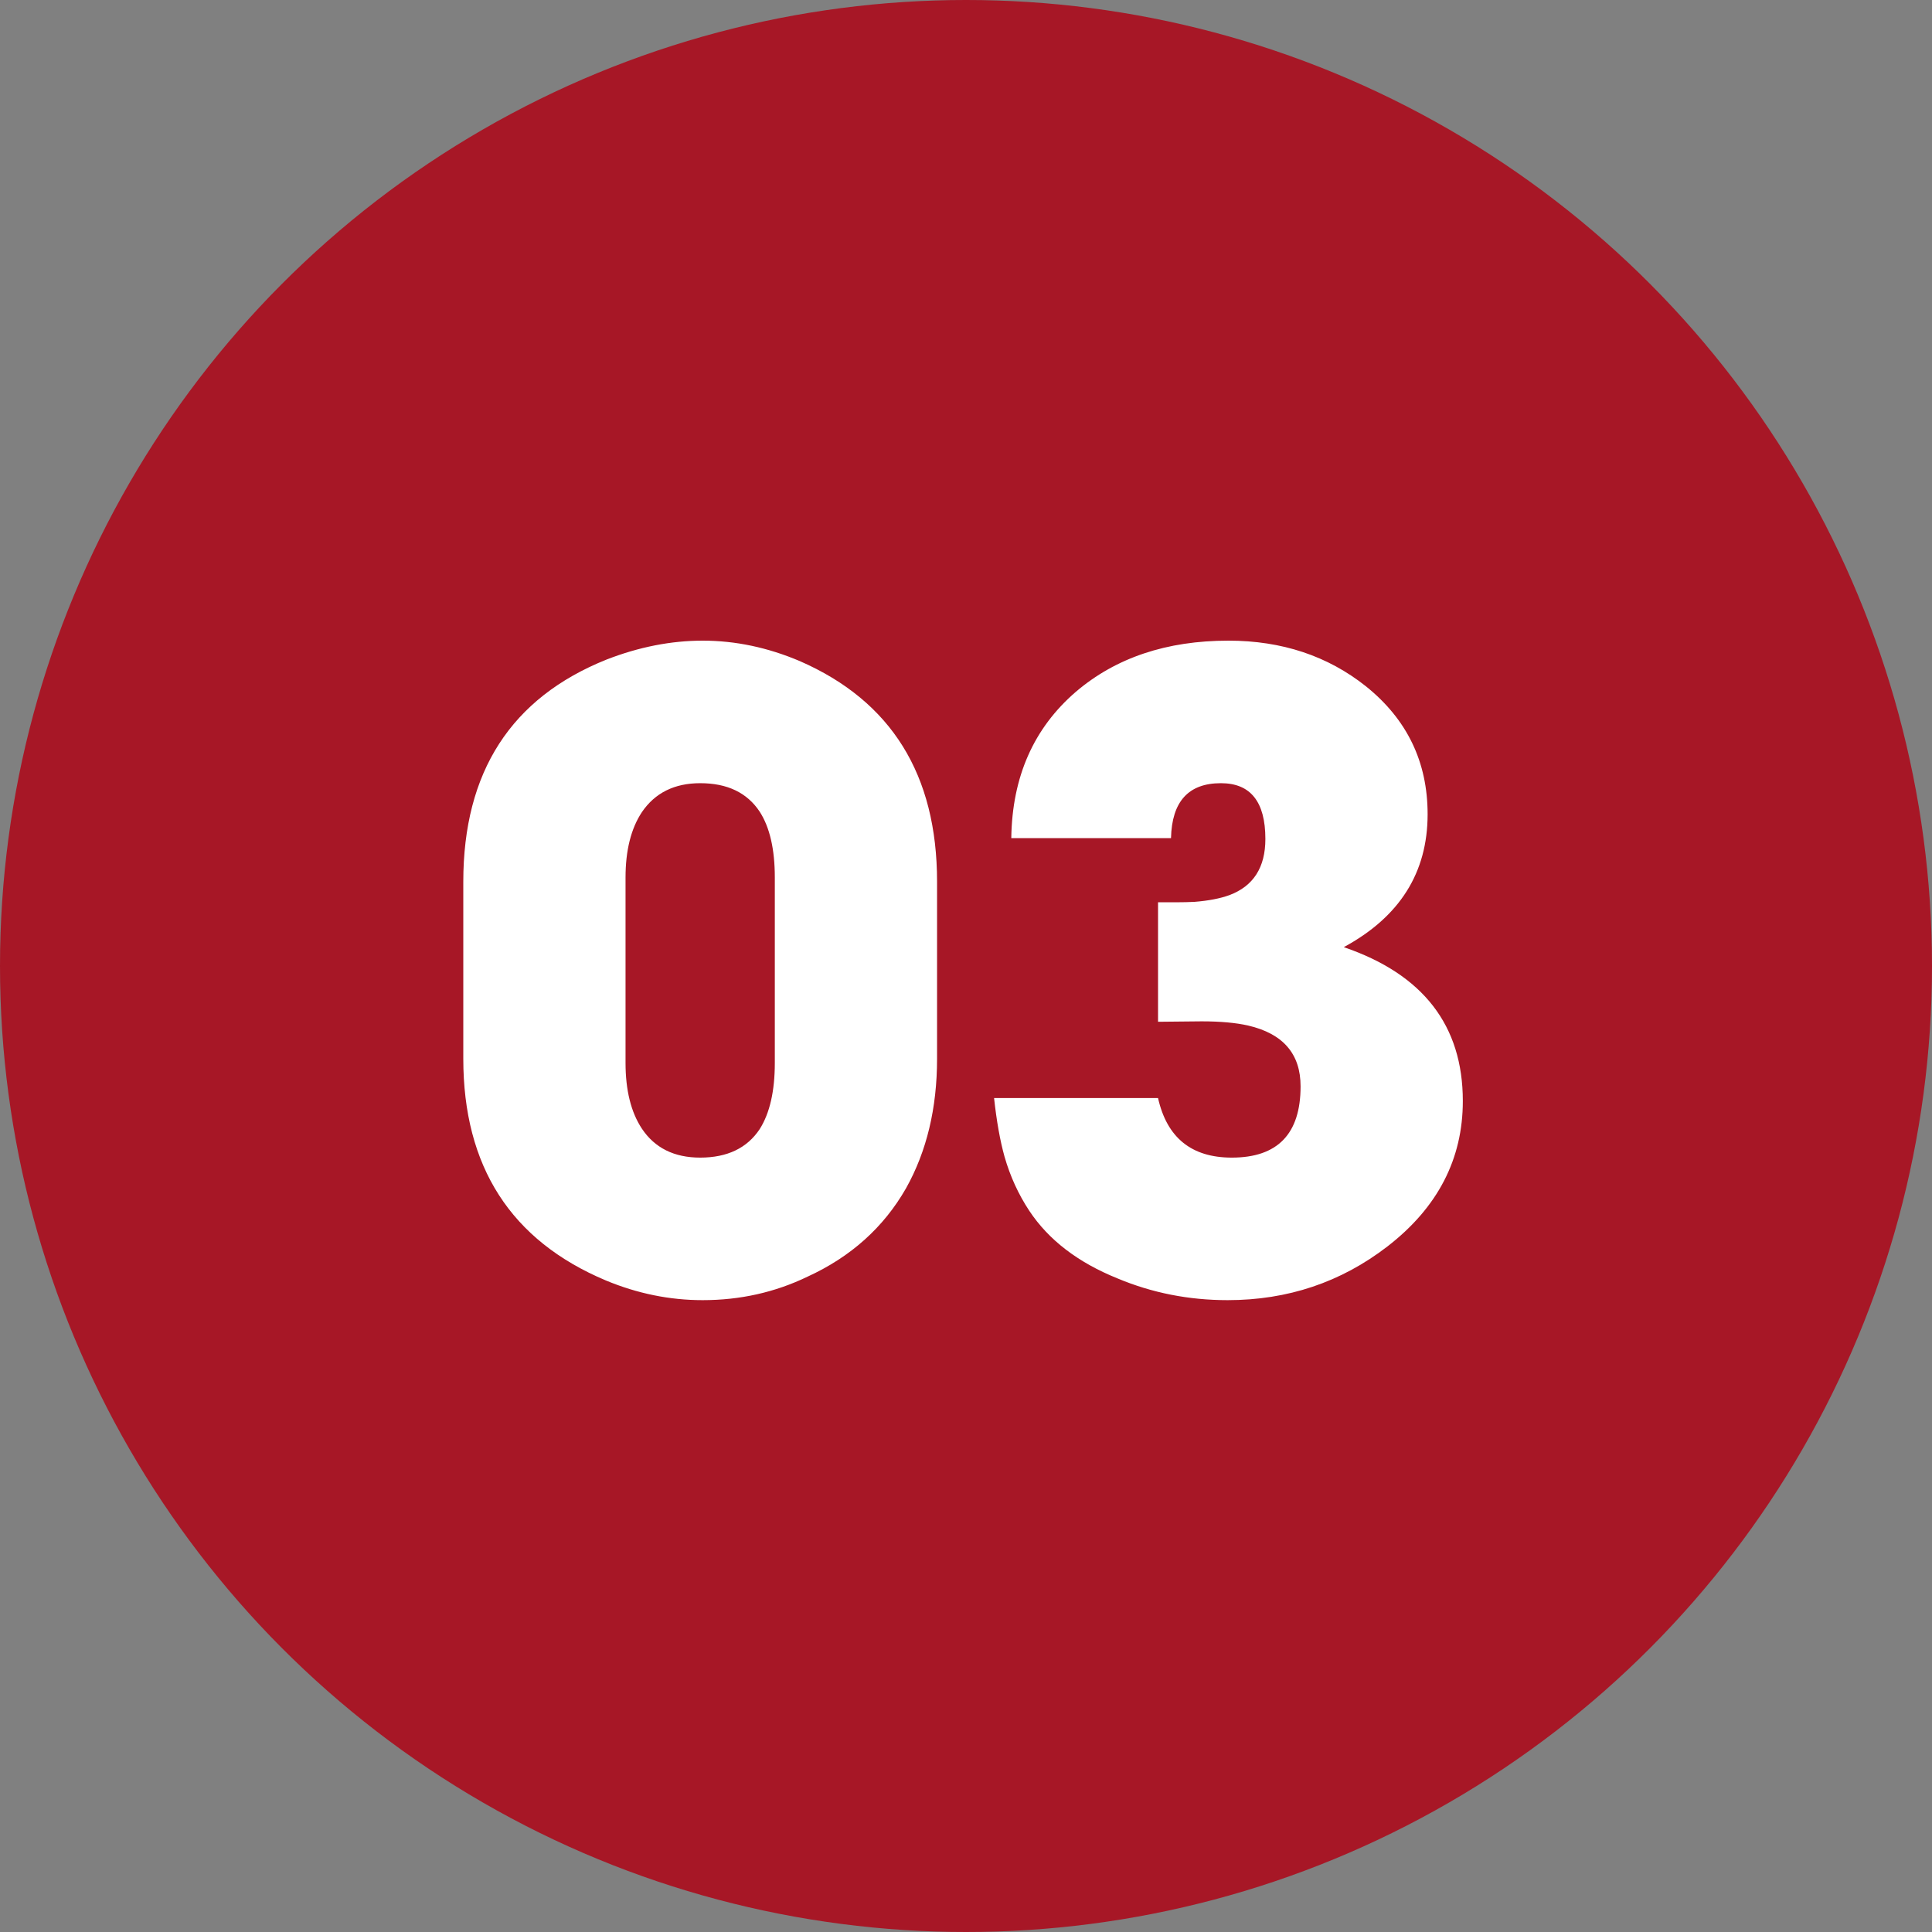
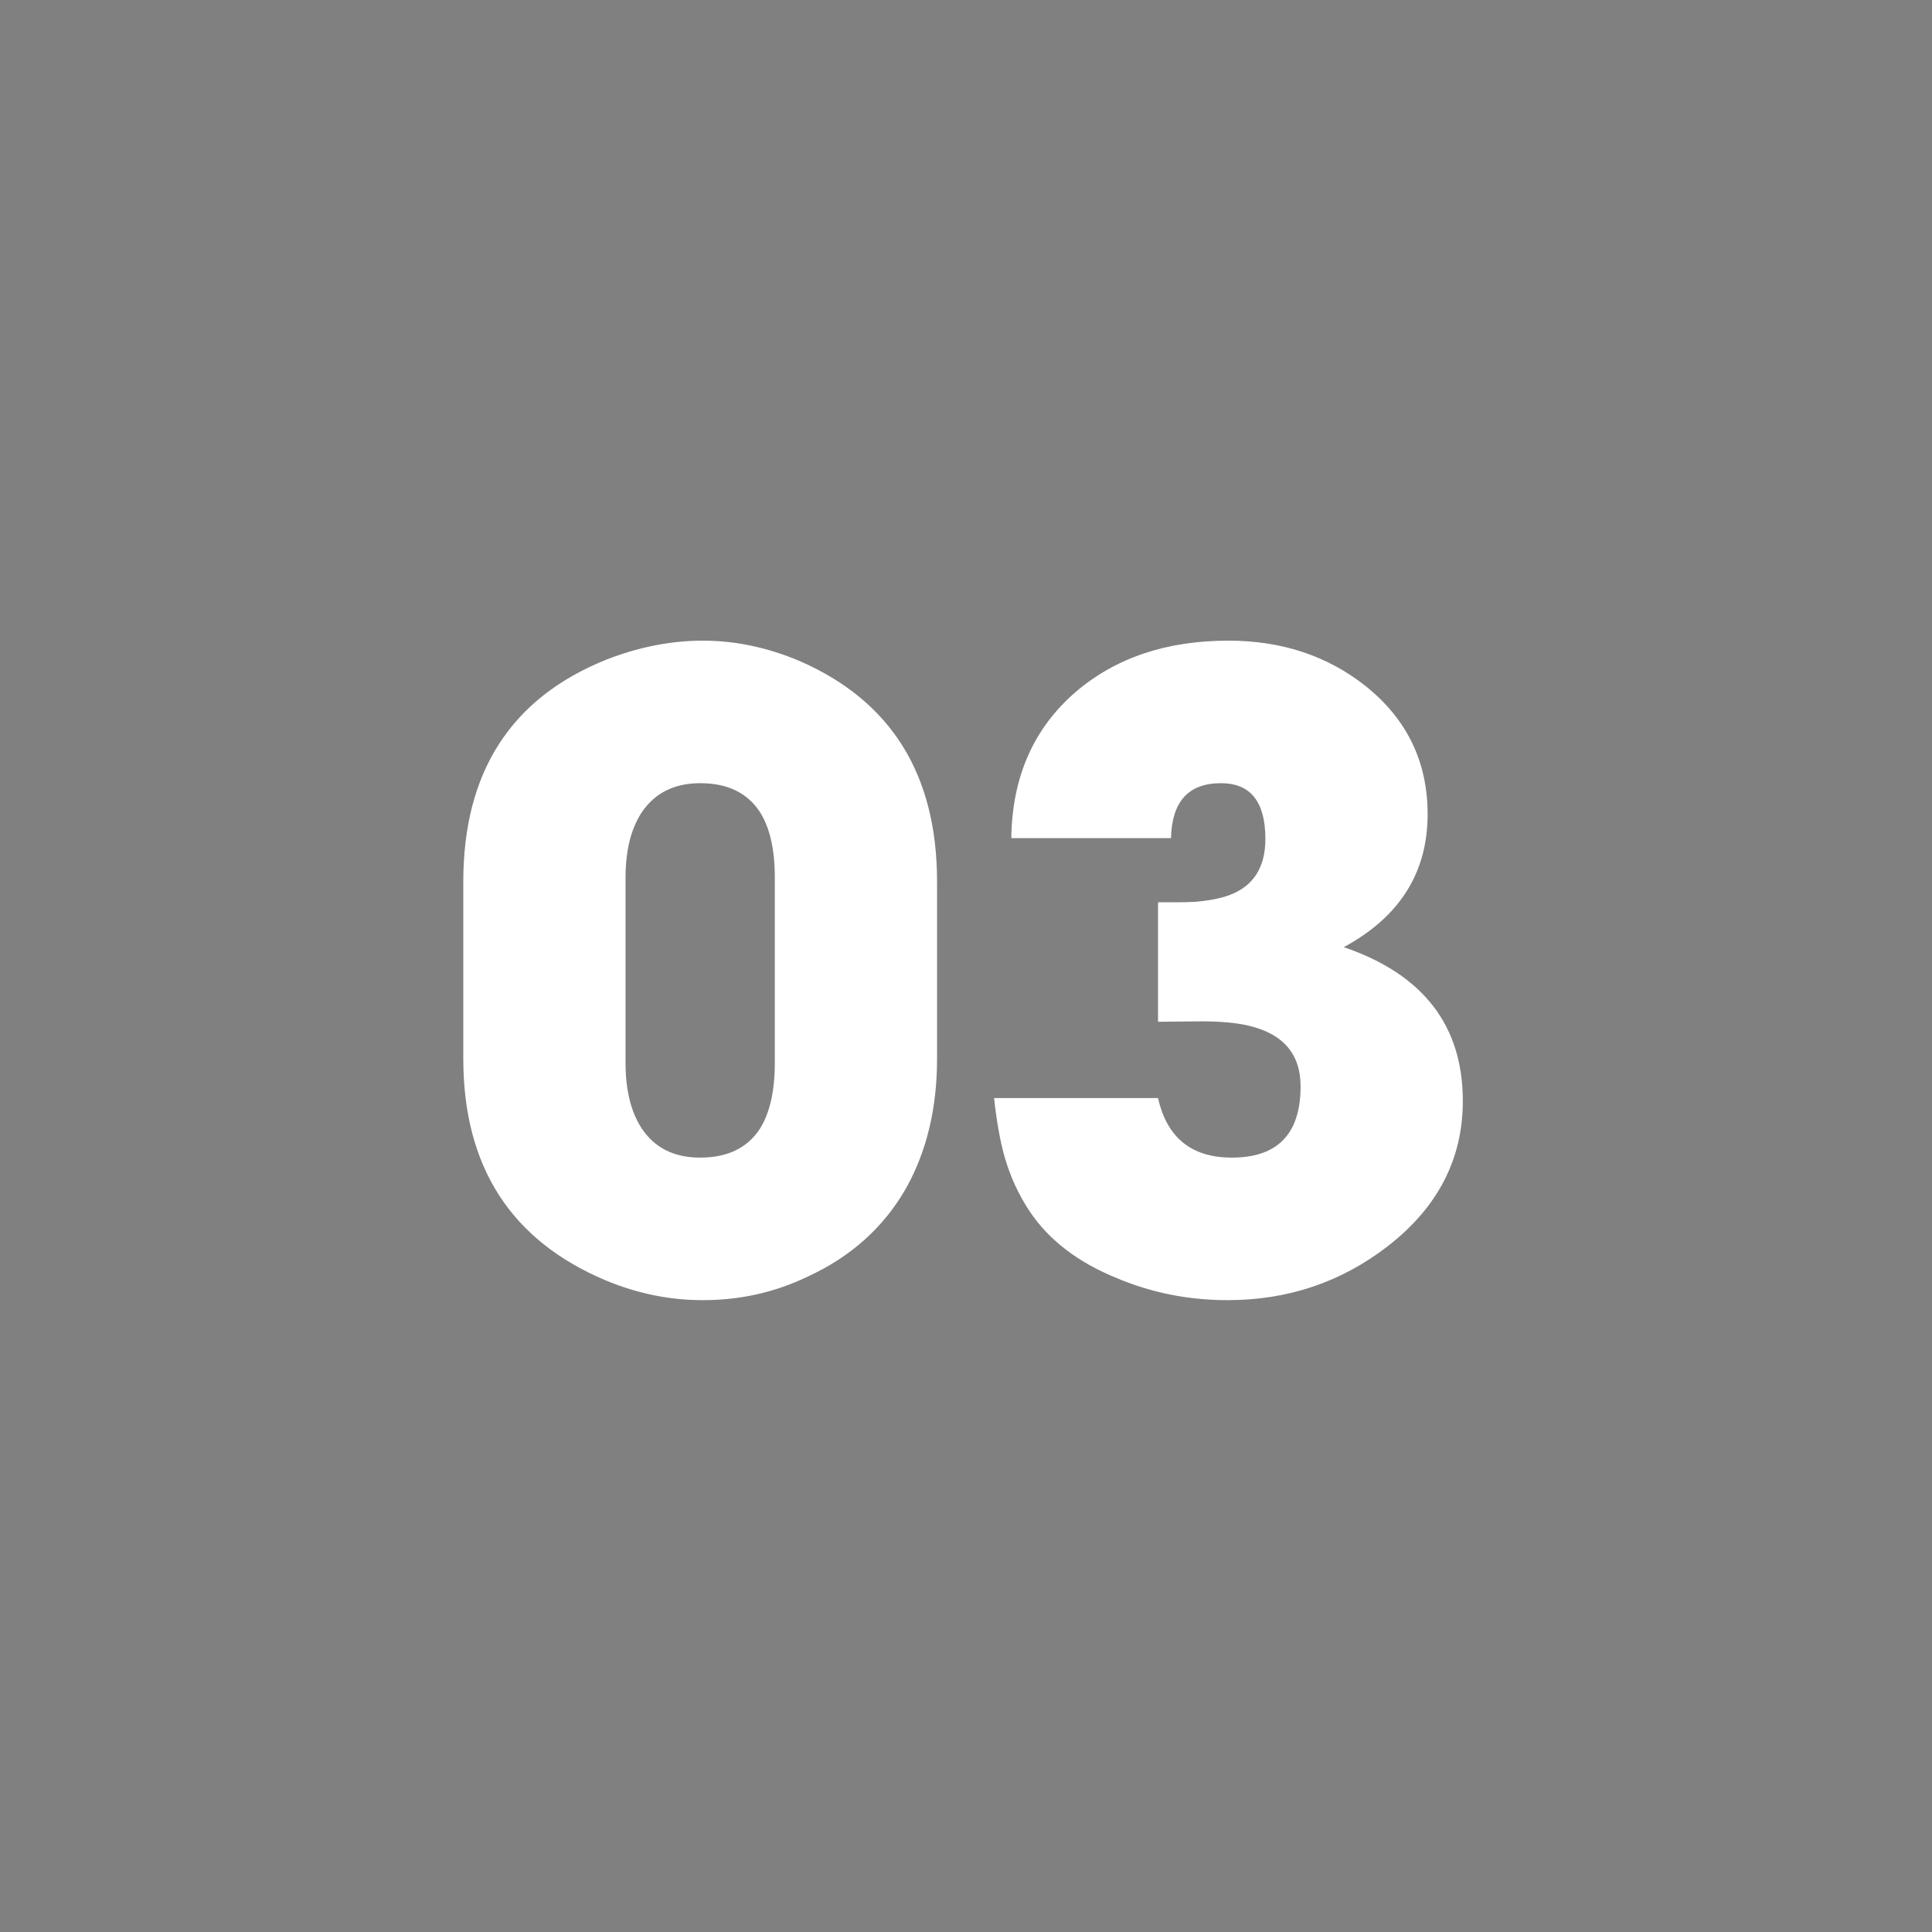
<svg xmlns="http://www.w3.org/2000/svg" width="45" height="45" viewBox="0 0 45 45" fill="none">
  <rect x="0" y="0" width="45" height="45" fill="#808080" stroke="none" />
-   <circle cx="22.5" cy="22.5" r="22.5" fill="#A71726" />
  <path d="M21.826 24.658C21.826 25.811 21.585 26.816 21.104 27.676C20.583 28.587 19.818 29.274 18.809 29.736C18.053 30.101 17.24 30.283 16.367 30.283C15.599 30.283 14.847 30.13 14.111 29.824C11.898 28.893 10.791 27.171 10.791 24.658V20.537C10.791 17.979 11.904 16.253 14.131 15.361C14.886 15.068 15.632 14.922 16.367 14.922C17.129 14.922 17.884 15.081 18.633 15.4C20.762 16.331 21.826 18.044 21.826 20.537V24.658ZM18.047 20.439C18.047 19.782 17.93 19.271 17.695 18.906C17.402 18.463 16.94 18.242 16.309 18.242C15.71 18.242 15.257 18.467 14.951 18.916C14.697 19.3 14.57 19.808 14.57 20.439V24.756C14.57 25.394 14.697 25.905 14.951 26.289C15.251 26.738 15.703 26.963 16.309 26.963C16.94 26.963 17.402 26.741 17.695 26.299C17.93 25.928 18.047 25.413 18.047 24.756V20.439ZM34.072 25.645C34.072 26.999 33.486 28.128 32.315 29.033C31.234 29.866 29.994 30.283 28.594 30.283C27.689 30.283 26.833 30.114 26.025 29.775C25.107 29.404 24.424 28.88 23.975 28.203C23.721 27.819 23.529 27.399 23.398 26.943C23.294 26.572 23.213 26.116 23.154 25.576H26.973C27.181 26.501 27.754 26.963 28.691 26.963C29.759 26.963 30.293 26.41 30.293 25.303C30.293 24.547 29.886 24.076 29.072 23.887C28.786 23.822 28.424 23.789 27.988 23.789L26.973 23.799V21.016H27.393C27.555 21.016 27.699 21.012 27.822 21.006C28.148 20.98 28.418 20.928 28.633 20.85C29.193 20.641 29.473 20.205 29.473 19.541C29.473 18.675 29.128 18.242 28.438 18.242C27.682 18.242 27.295 18.669 27.275 19.521H23.555C23.574 18.096 24.076 16.96 25.059 16.113C25.99 15.319 27.174 14.922 28.613 14.922C29.857 14.922 30.924 15.277 31.816 15.986C32.773 16.755 33.252 17.747 33.252 18.965C33.252 20.326 32.601 21.357 31.299 22.061C33.148 22.692 34.072 23.887 34.072 25.645Z" fill="white" />
</svg>